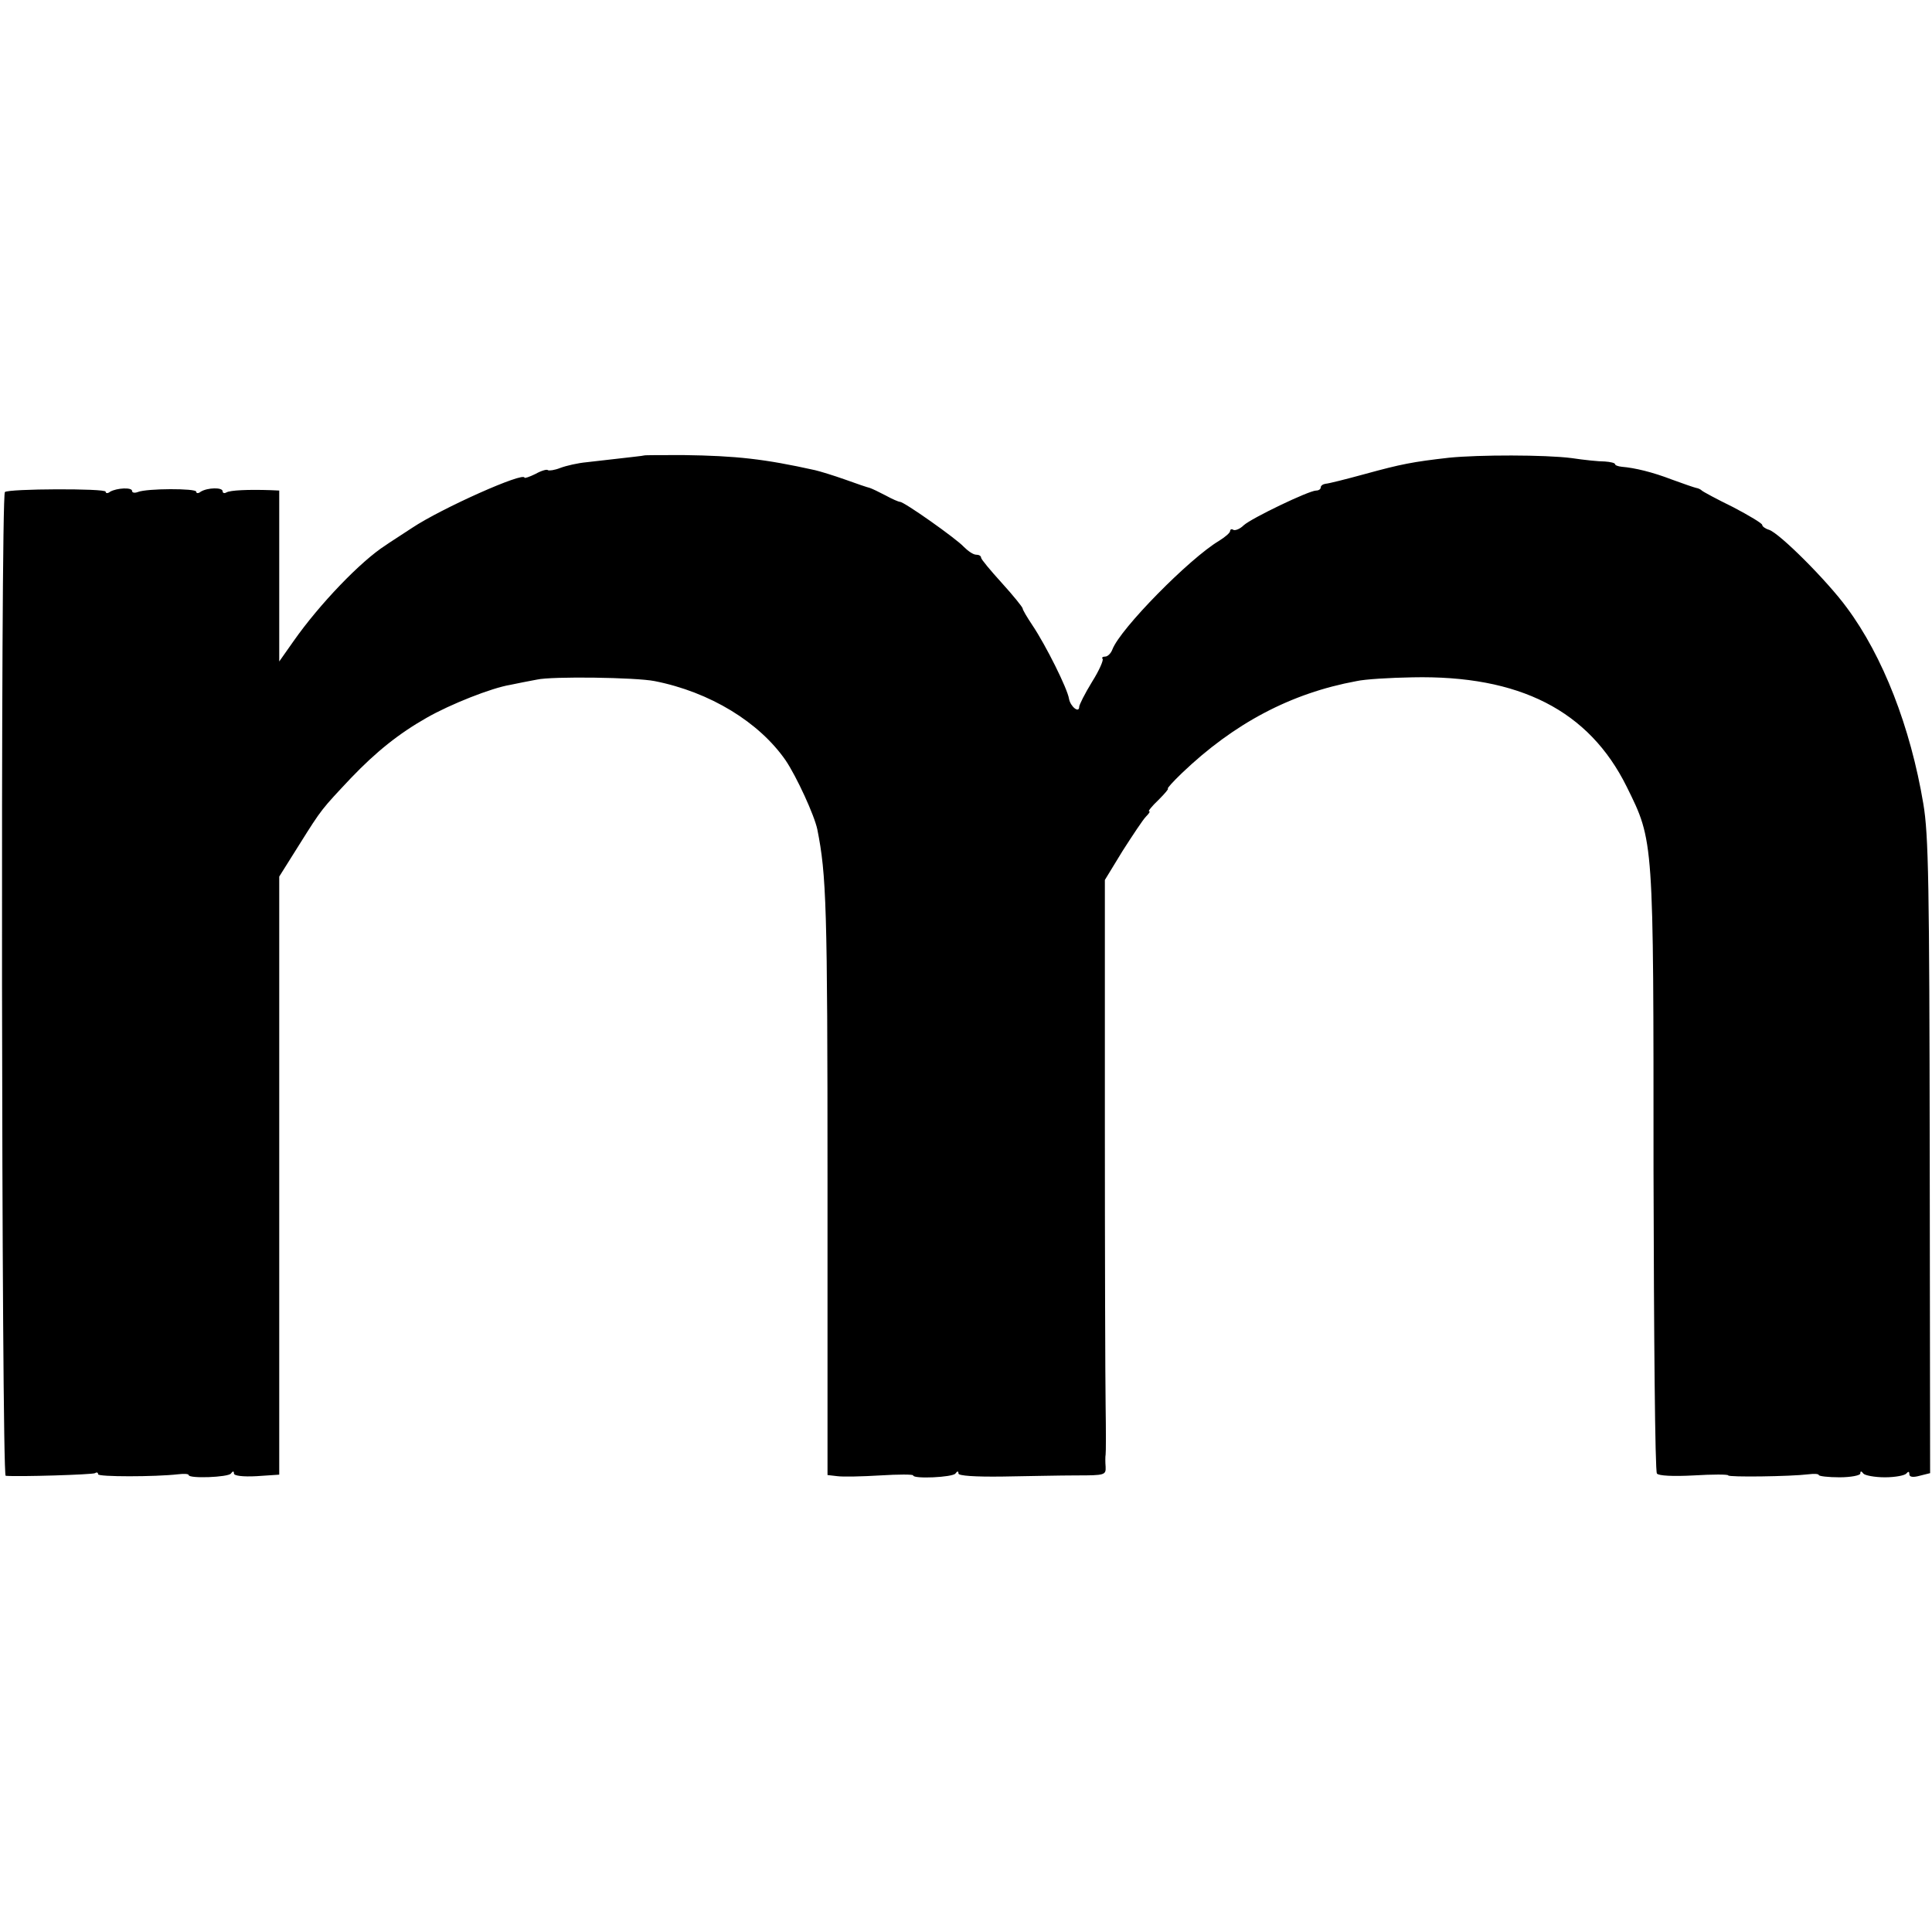
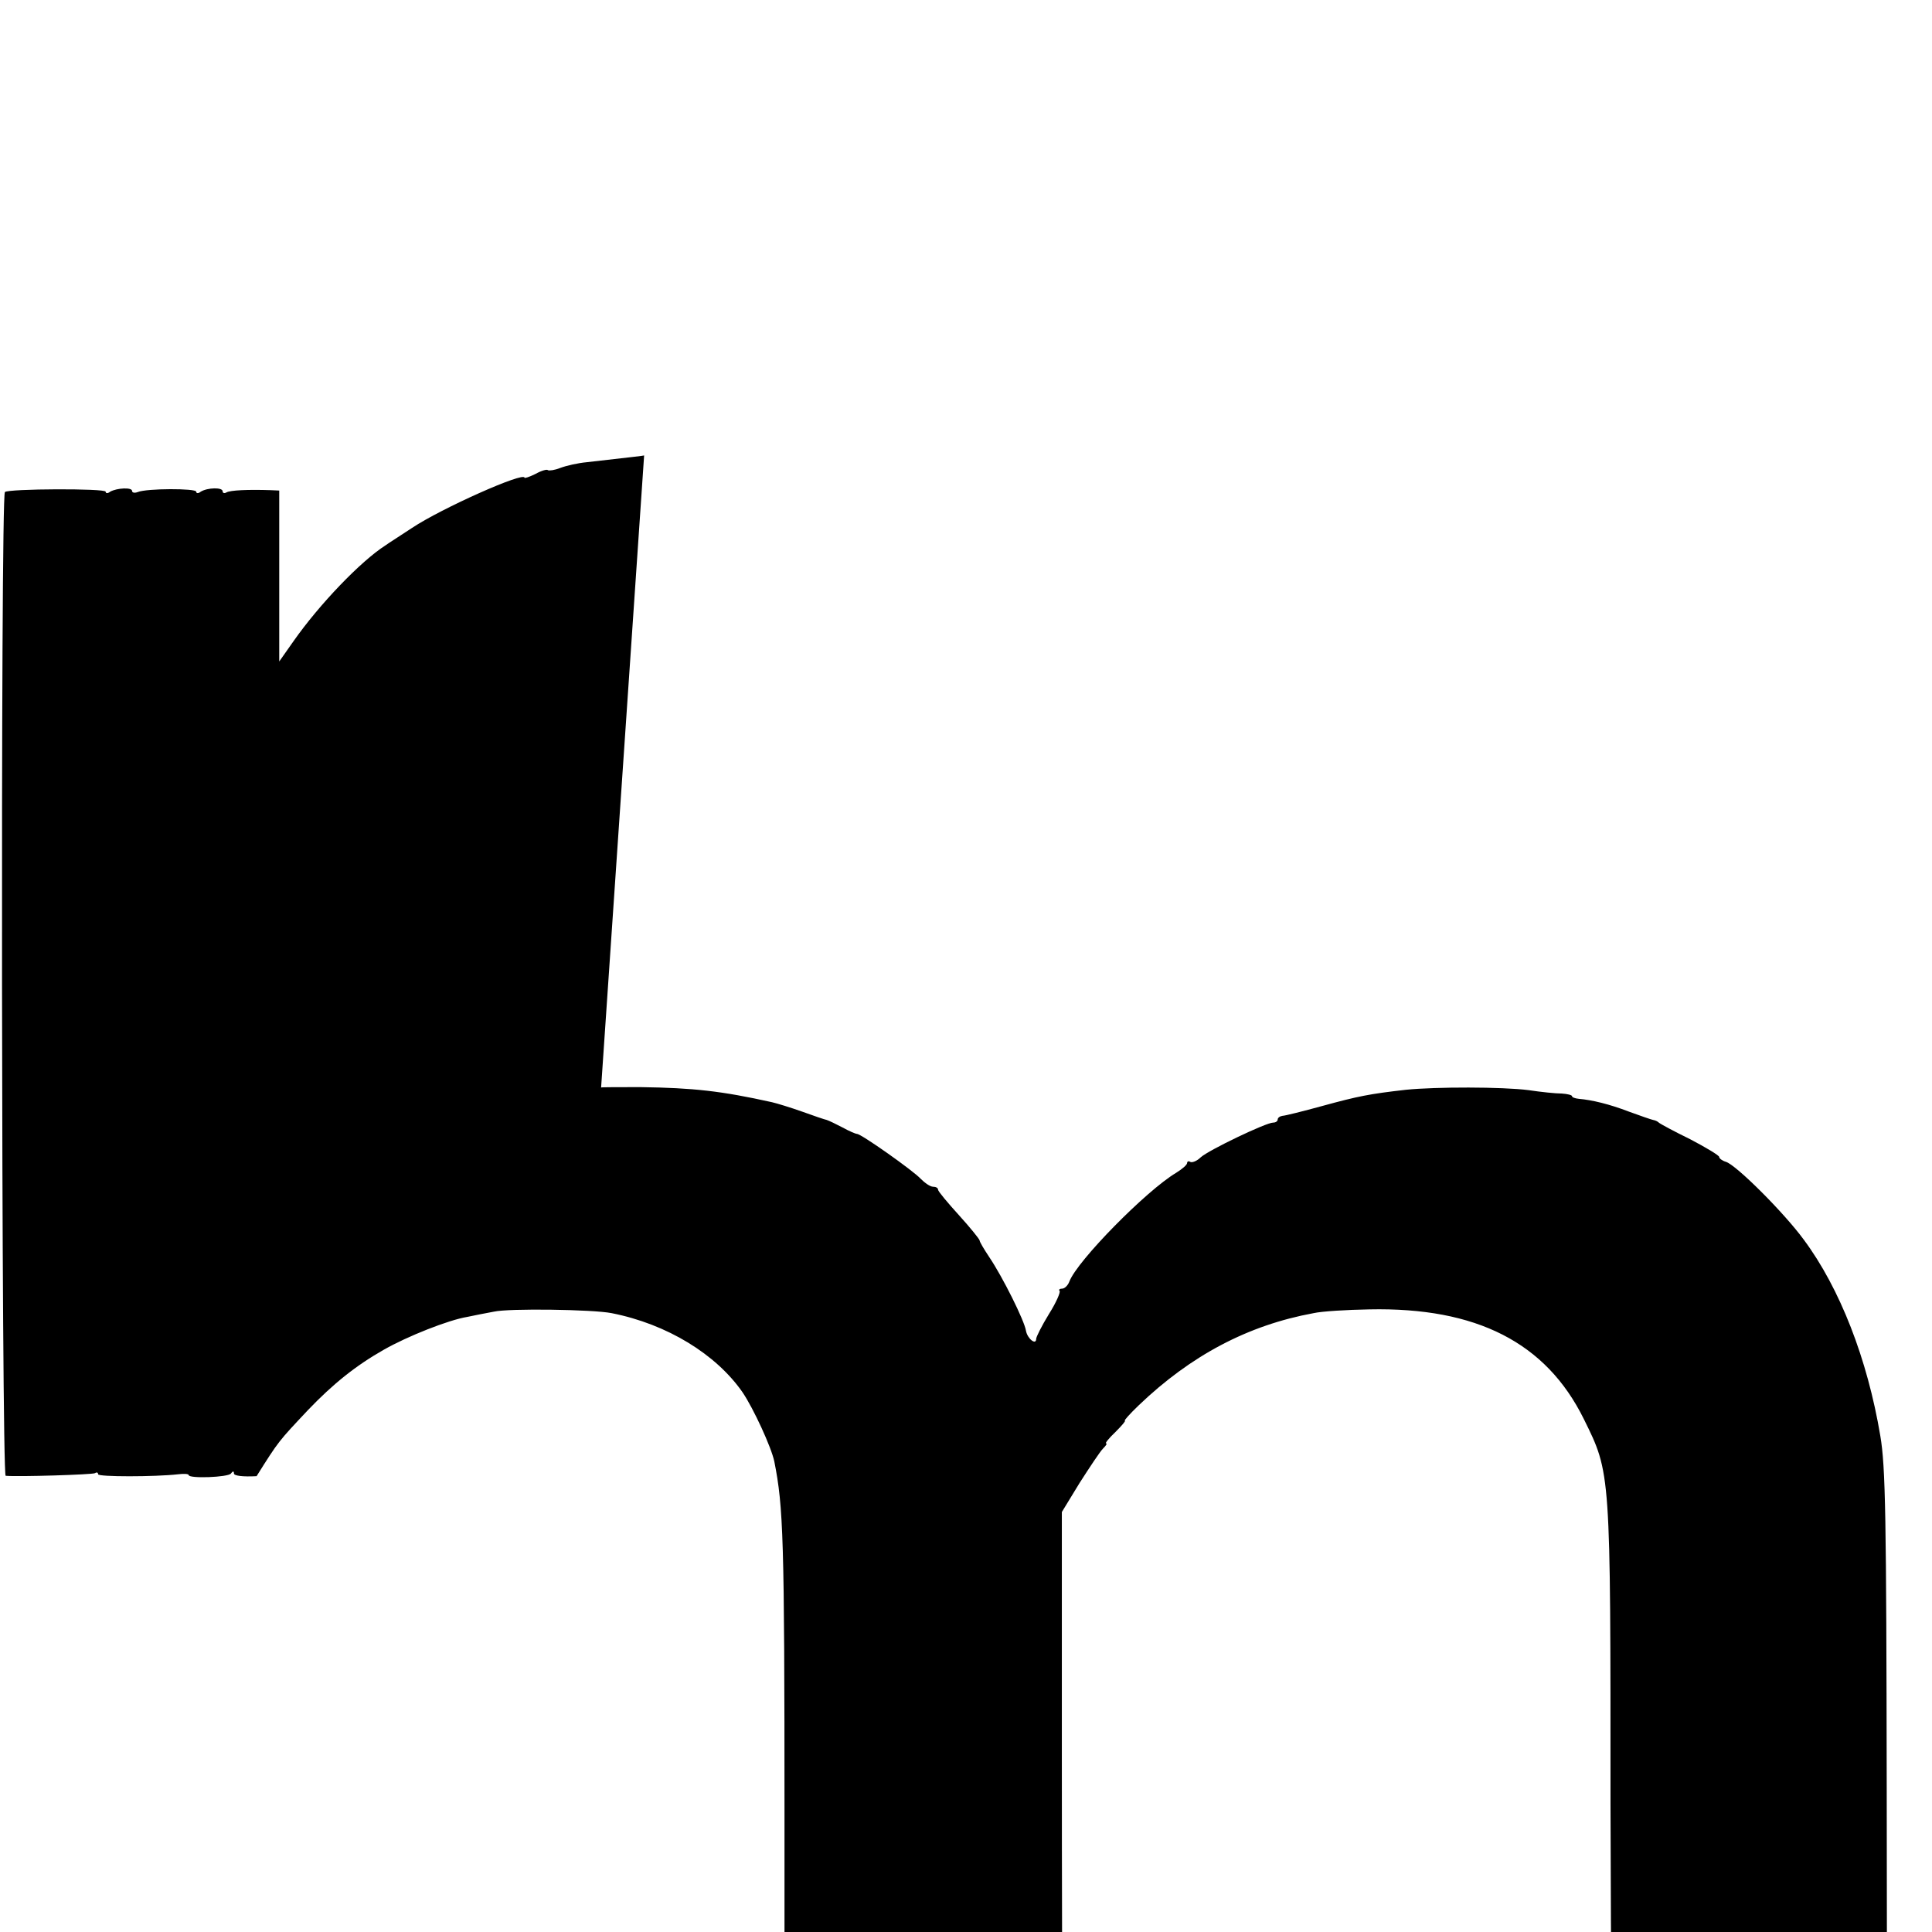
<svg xmlns="http://www.w3.org/2000/svg" version="1.0" width="512pt" height="512pt" viewBox="0 0 512 512" preserveAspectRatio="xMidYMid meet">
  <g transform="translate(0,512) scale(0.1,-0.1)" fill="#000000" stroke="none">
-     <path d="M1707 3913 c-2 -1 -31 -4 -153 -18 -22 -2 -53 -9 -69 -15 -15 -6 -30 -8 -33 -6 -2 3 -17 -1 -33 -10 -16 -8 -29 -12 -29 -10 0 17 -220 -81 -298 -133 -30 -20 -62 -40 -70 -46 -66 -42 -176 -157 -244 -254 l-38 -54 0 226 0 227 -22 1 c-60 2 -108 0 -118 -6 -5 -3 -10 -2 -10 3 0 11 -40 10 -58 -1 -6 -5 -12 -5 -12 0 0 9 -131 9 -155 -1 -8 -3 -15 -2 -15 3 0 10 -40 8 -58 -2 -6 -5 -12 -5 -12 0 0 9 -258 8 -267 -1 -12 -11 -9 -2606 2 -2607 34 -3 230 3 237 7 4 3 8 2 8 -3 0 -7 150 -7 212 0 16 2 28 1 28 -2 0 -10 105 -6 112 4 5 7 8 7 8 0 0 -6 24 -9 60 -7 l60 4 0 792 0 793 54 86 c59 94 58 92 136 175 67 70 127 118 201 160 63 36 172 79 221 87 18 4 50 10 71 14 39 9 262 6 312 -4 147 -29 277 -109 347 -210 29 -43 76 -145 84 -183 24 -121 27 -201 27 -934 l0 -777 26 -3 c14 -2 65 -1 114 2 48 3 87 3 87 0 0 -10 105 -5 112 5 5 7 8 7 8 0 0 -6 44 -9 117 -8 65 1 153 3 196 3 75 0 78 1 77 23 -1 12 -1 27 0 32 1 6 1 64 0 130 -1 66 -2 407 -2 757 l0 636 47 77 c27 42 54 83 62 91 8 8 12 14 8 14 -3 0 8 14 25 30 17 17 28 30 25 30 -3 0 13 18 37 41 138 132 289 212 463 244 22 5 89 9 148 10 284 6 468 -88 568 -290 72 -146 71 -134 71 -1020 1 -434 4 -794 9 -800 4 -6 43 -8 98 -5 50 3 91 3 91 0 0 -5 164 -3 213 3 15 2 27 1 27 -2 0 -3 25 -6 55 -6 30 0 55 5 55 10 0 7 3 7 8 0 4 -5 30 -10 57 -10 28 0 53 5 57 10 5 6 8 6 8 -2 0 -7 9 -9 27 -4 l28 7 -1 840 c-1 720 -3 852 -17 934 -34 203 -107 391 -203 520 -52 71 -178 197 -206 206 -10 3 -18 9 -18 13 0 4 -35 25 -77 47 -43 21 -80 41 -83 44 -3 3 -9 6 -15 7 -5 1 -34 11 -64 22 -52 20 -98 31 -133 34 -10 1 -18 4 -18 7 0 3 -12 6 -27 7 -16 0 -55 4 -88 9 -70 9 -246 9 -325 1 -97 -11 -127 -17 -222 -43 -51 -14 -99 -26 -105 -26 -7 -1 -13 -5 -13 -10 0 -4 -5 -8 -12 -8 -19 0 -171 -73 -192 -92 -10 -10 -23 -15 -28 -12 -4 3 -8 1 -8 -3 0 -5 -13 -16 -29 -26 -79 -47 -262 -233 -283 -288 -4 -11 -13 -19 -19 -19 -7 0 -10 -3 -7 -6 3 -3 -9 -31 -28 -61 -19 -31 -34 -61 -34 -66 0 -18 -23 0 -27 21 -4 27 -62 143 -97 195 -14 21 -26 41 -26 45 -1 4 -25 34 -55 67 -30 33 -55 63 -55 67 0 5 -6 8 -13 8 -8 0 -22 10 -33 21 -19 21 -159 120 -169 119 -3 0 -20 7 -38 17 -17 9 -36 18 -42 20 -5 1 -35 11 -65 22 -31 11 -67 22 -80 25 -135 30 -209 38 -348 40 -57 0 -104 0 -105 -1z" />
+     <path d="M1707 3913 c-2 -1 -31 -4 -153 -18 -22 -2 -53 -9 -69 -15 -15 -6 -30 -8 -33 -6 -2 3 -17 -1 -33 -10 -16 -8 -29 -12 -29 -10 0 17 -220 -81 -298 -133 -30 -20 -62 -40 -70 -46 -66 -42 -176 -157 -244 -254 l-38 -54 0 226 0 227 -22 1 c-60 2 -108 0 -118 -6 -5 -3 -10 -2 -10 3 0 11 -40 10 -58 -1 -6 -5 -12 -5 -12 0 0 9 -131 9 -155 -1 -8 -3 -15 -2 -15 3 0 10 -40 8 -58 -2 -6 -5 -12 -5 -12 0 0 9 -258 8 -267 -1 -12 -11 -9 -2606 2 -2607 34 -3 230 3 237 7 4 3 8 2 8 -3 0 -7 150 -7 212 0 16 2 28 1 28 -2 0 -10 105 -6 112 4 5 7 8 7 8 0 0 -6 24 -9 60 -7 c59 94 58 92 136 175 67 70 127 118 201 160 63 36 172 79 221 87 18 4 50 10 71 14 39 9 262 6 312 -4 147 -29 277 -109 347 -210 29 -43 76 -145 84 -183 24 -121 27 -201 27 -934 l0 -777 26 -3 c14 -2 65 -1 114 2 48 3 87 3 87 0 0 -10 105 -5 112 5 5 7 8 7 8 0 0 -6 44 -9 117 -8 65 1 153 3 196 3 75 0 78 1 77 23 -1 12 -1 27 0 32 1 6 1 64 0 130 -1 66 -2 407 -2 757 l0 636 47 77 c27 42 54 83 62 91 8 8 12 14 8 14 -3 0 8 14 25 30 17 17 28 30 25 30 -3 0 13 18 37 41 138 132 289 212 463 244 22 5 89 9 148 10 284 6 468 -88 568 -290 72 -146 71 -134 71 -1020 1 -434 4 -794 9 -800 4 -6 43 -8 98 -5 50 3 91 3 91 0 0 -5 164 -3 213 3 15 2 27 1 27 -2 0 -3 25 -6 55 -6 30 0 55 5 55 10 0 7 3 7 8 0 4 -5 30 -10 57 -10 28 0 53 5 57 10 5 6 8 6 8 -2 0 -7 9 -9 27 -4 l28 7 -1 840 c-1 720 -3 852 -17 934 -34 203 -107 391 -203 520 -52 71 -178 197 -206 206 -10 3 -18 9 -18 13 0 4 -35 25 -77 47 -43 21 -80 41 -83 44 -3 3 -9 6 -15 7 -5 1 -34 11 -64 22 -52 20 -98 31 -133 34 -10 1 -18 4 -18 7 0 3 -12 6 -27 7 -16 0 -55 4 -88 9 -70 9 -246 9 -325 1 -97 -11 -127 -17 -222 -43 -51 -14 -99 -26 -105 -26 -7 -1 -13 -5 -13 -10 0 -4 -5 -8 -12 -8 -19 0 -171 -73 -192 -92 -10 -10 -23 -15 -28 -12 -4 3 -8 1 -8 -3 0 -5 -13 -16 -29 -26 -79 -47 -262 -233 -283 -288 -4 -11 -13 -19 -19 -19 -7 0 -10 -3 -7 -6 3 -3 -9 -31 -28 -61 -19 -31 -34 -61 -34 -66 0 -18 -23 0 -27 21 -4 27 -62 143 -97 195 -14 21 -26 41 -26 45 -1 4 -25 34 -55 67 -30 33 -55 63 -55 67 0 5 -6 8 -13 8 -8 0 -22 10 -33 21 -19 21 -159 120 -169 119 -3 0 -20 7 -38 17 -17 9 -36 18 -42 20 -5 1 -35 11 -65 22 -31 11 -67 22 -80 25 -135 30 -209 38 -348 40 -57 0 -104 0 -105 -1z" />
  </g>
</svg>